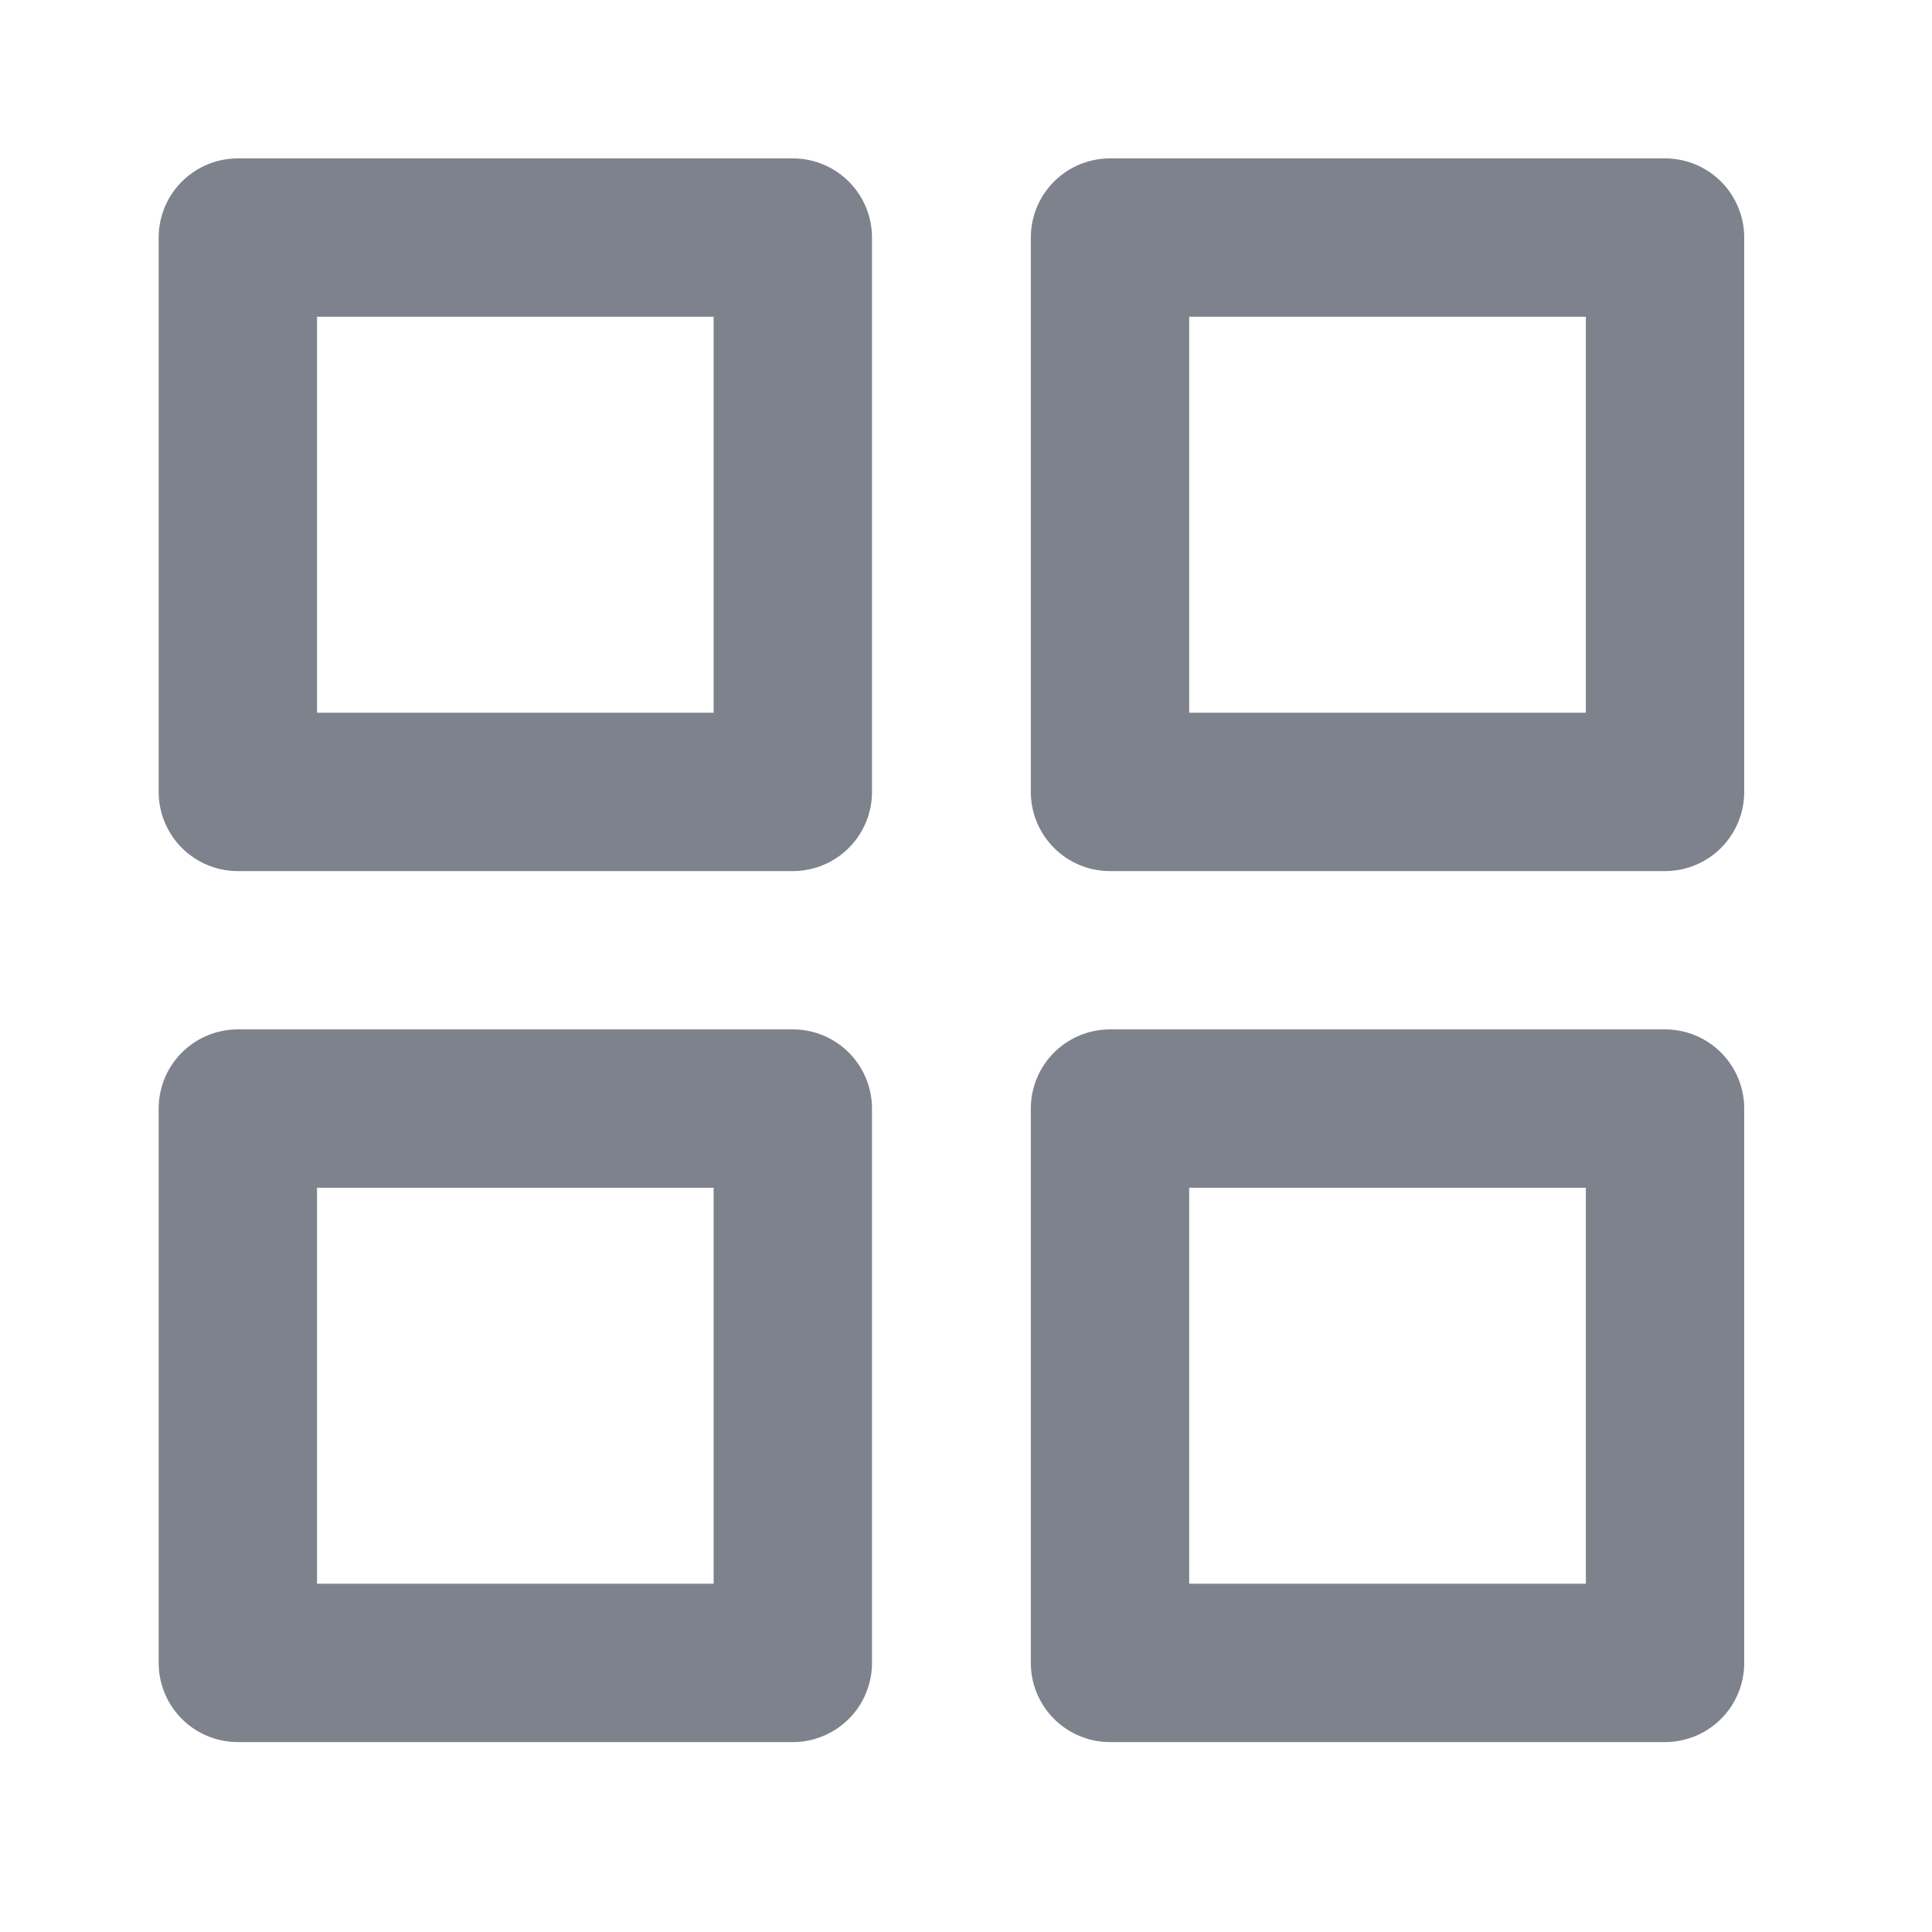
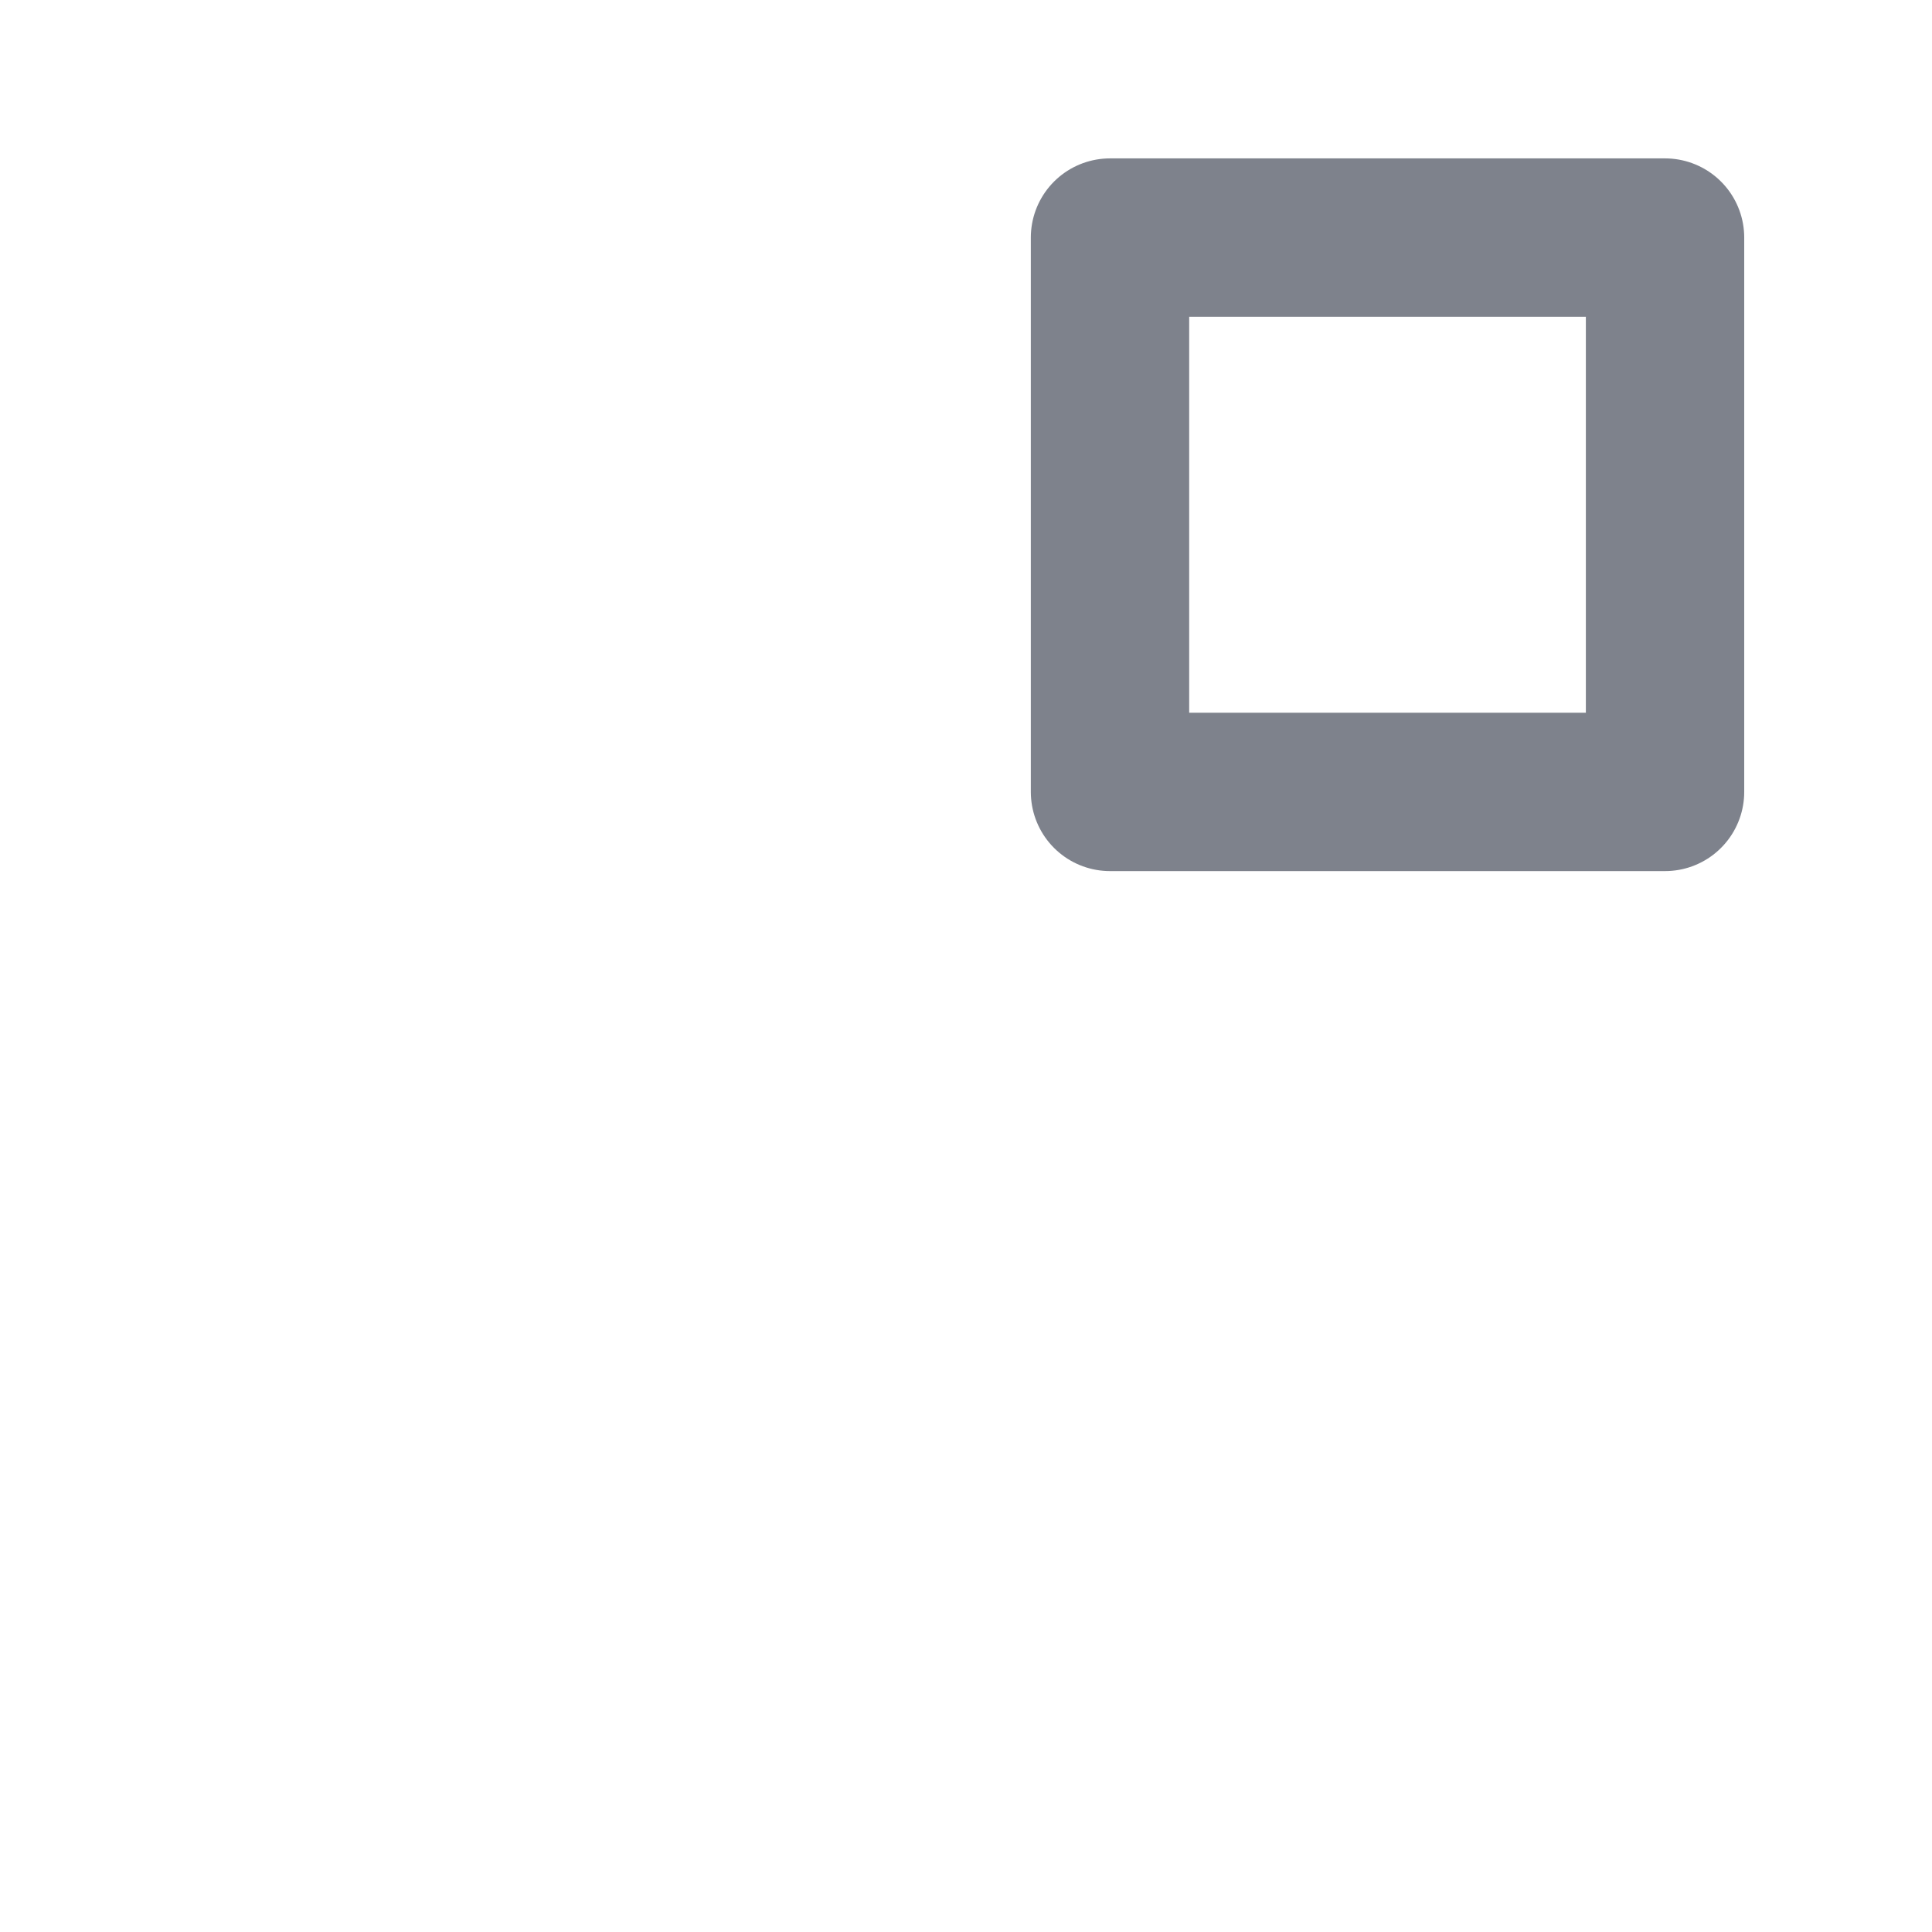
<svg xmlns="http://www.w3.org/2000/svg" width="28" height="28" viewBox="0 0 28 28" fill="none">
-   <path d="M11.49 3.443H3.447V11.477H11.49V3.443Z" stroke="#7E828C" stroke-width="2.295" stroke-linecap="round" stroke-linejoin="round" />
  <path d="M24.131 3.443H16.087V11.477H24.131V3.443Z" stroke="#7E828C" stroke-width="2.295" stroke-linecap="round" stroke-linejoin="round" />
-   <path d="M11.49 16.066H3.447V24.1H11.49V16.066Z" stroke="#7E828C" stroke-width="2.295" stroke-linecap="round" stroke-linejoin="round" />
-   <path d="M24.131 16.066H16.087V24.1H24.131V16.066Z" stroke="#7E828C" stroke-width="2.295" stroke-linecap="round" stroke-linejoin="round" />
</svg>